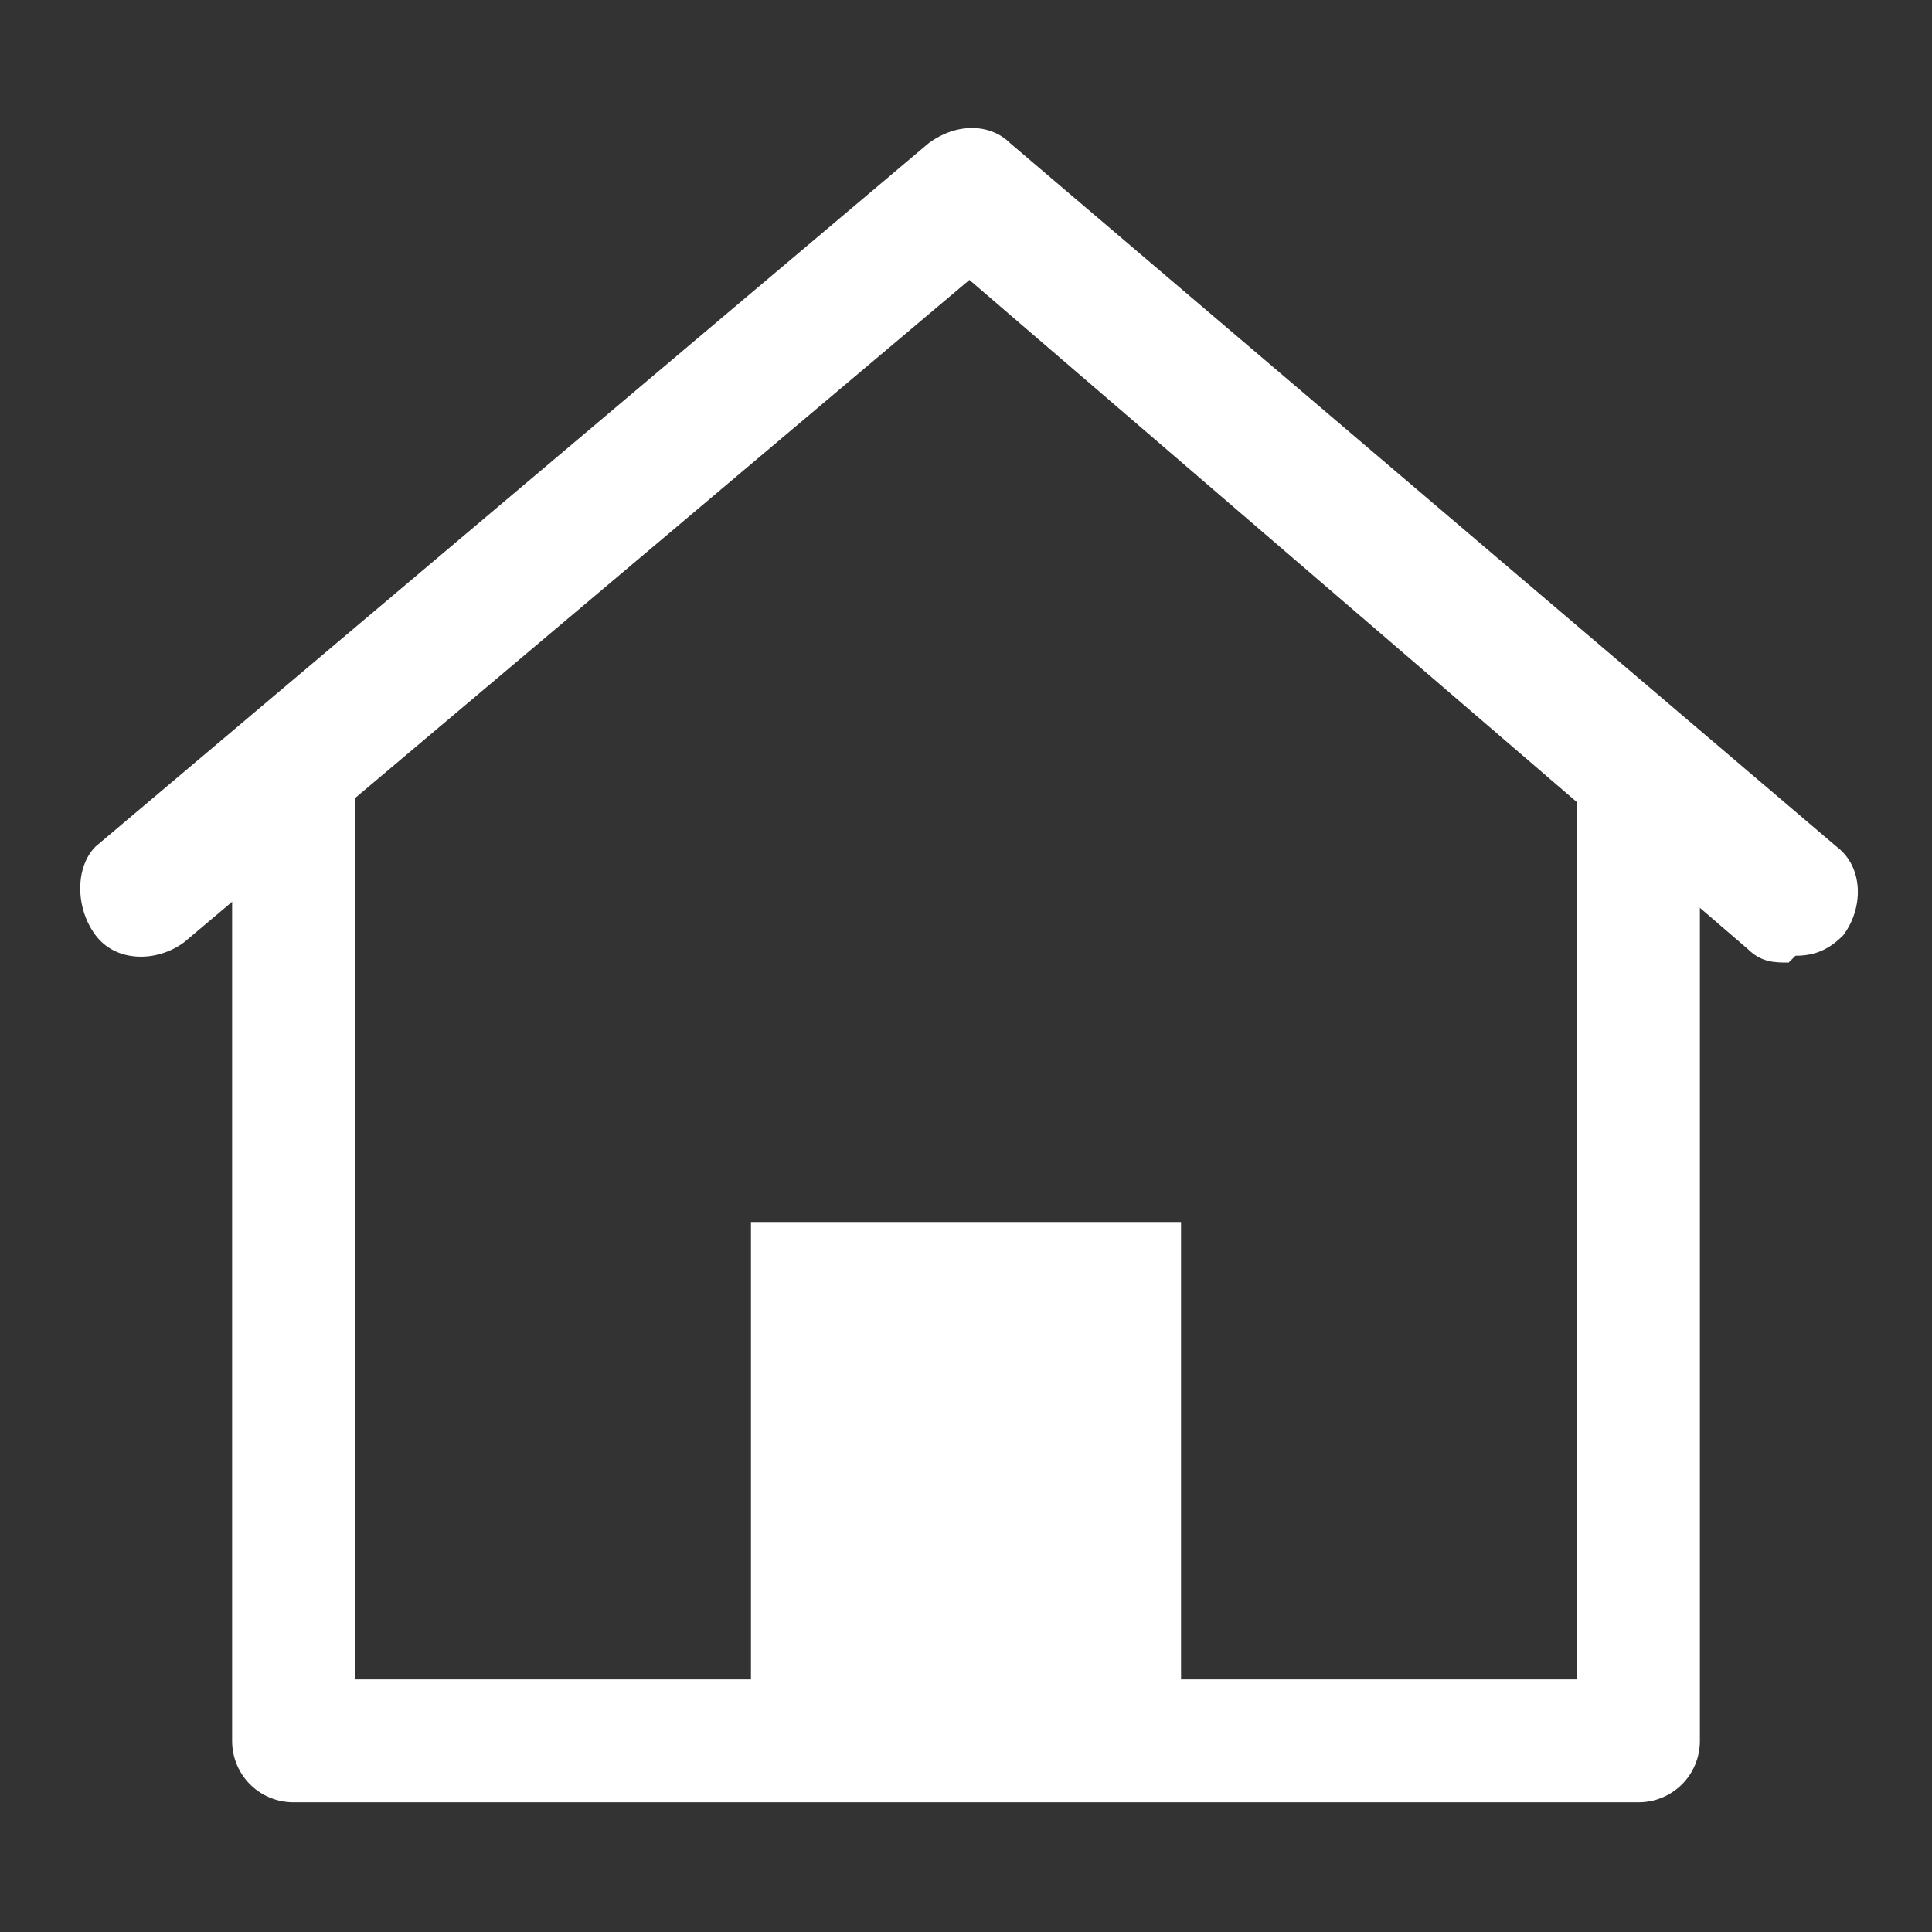
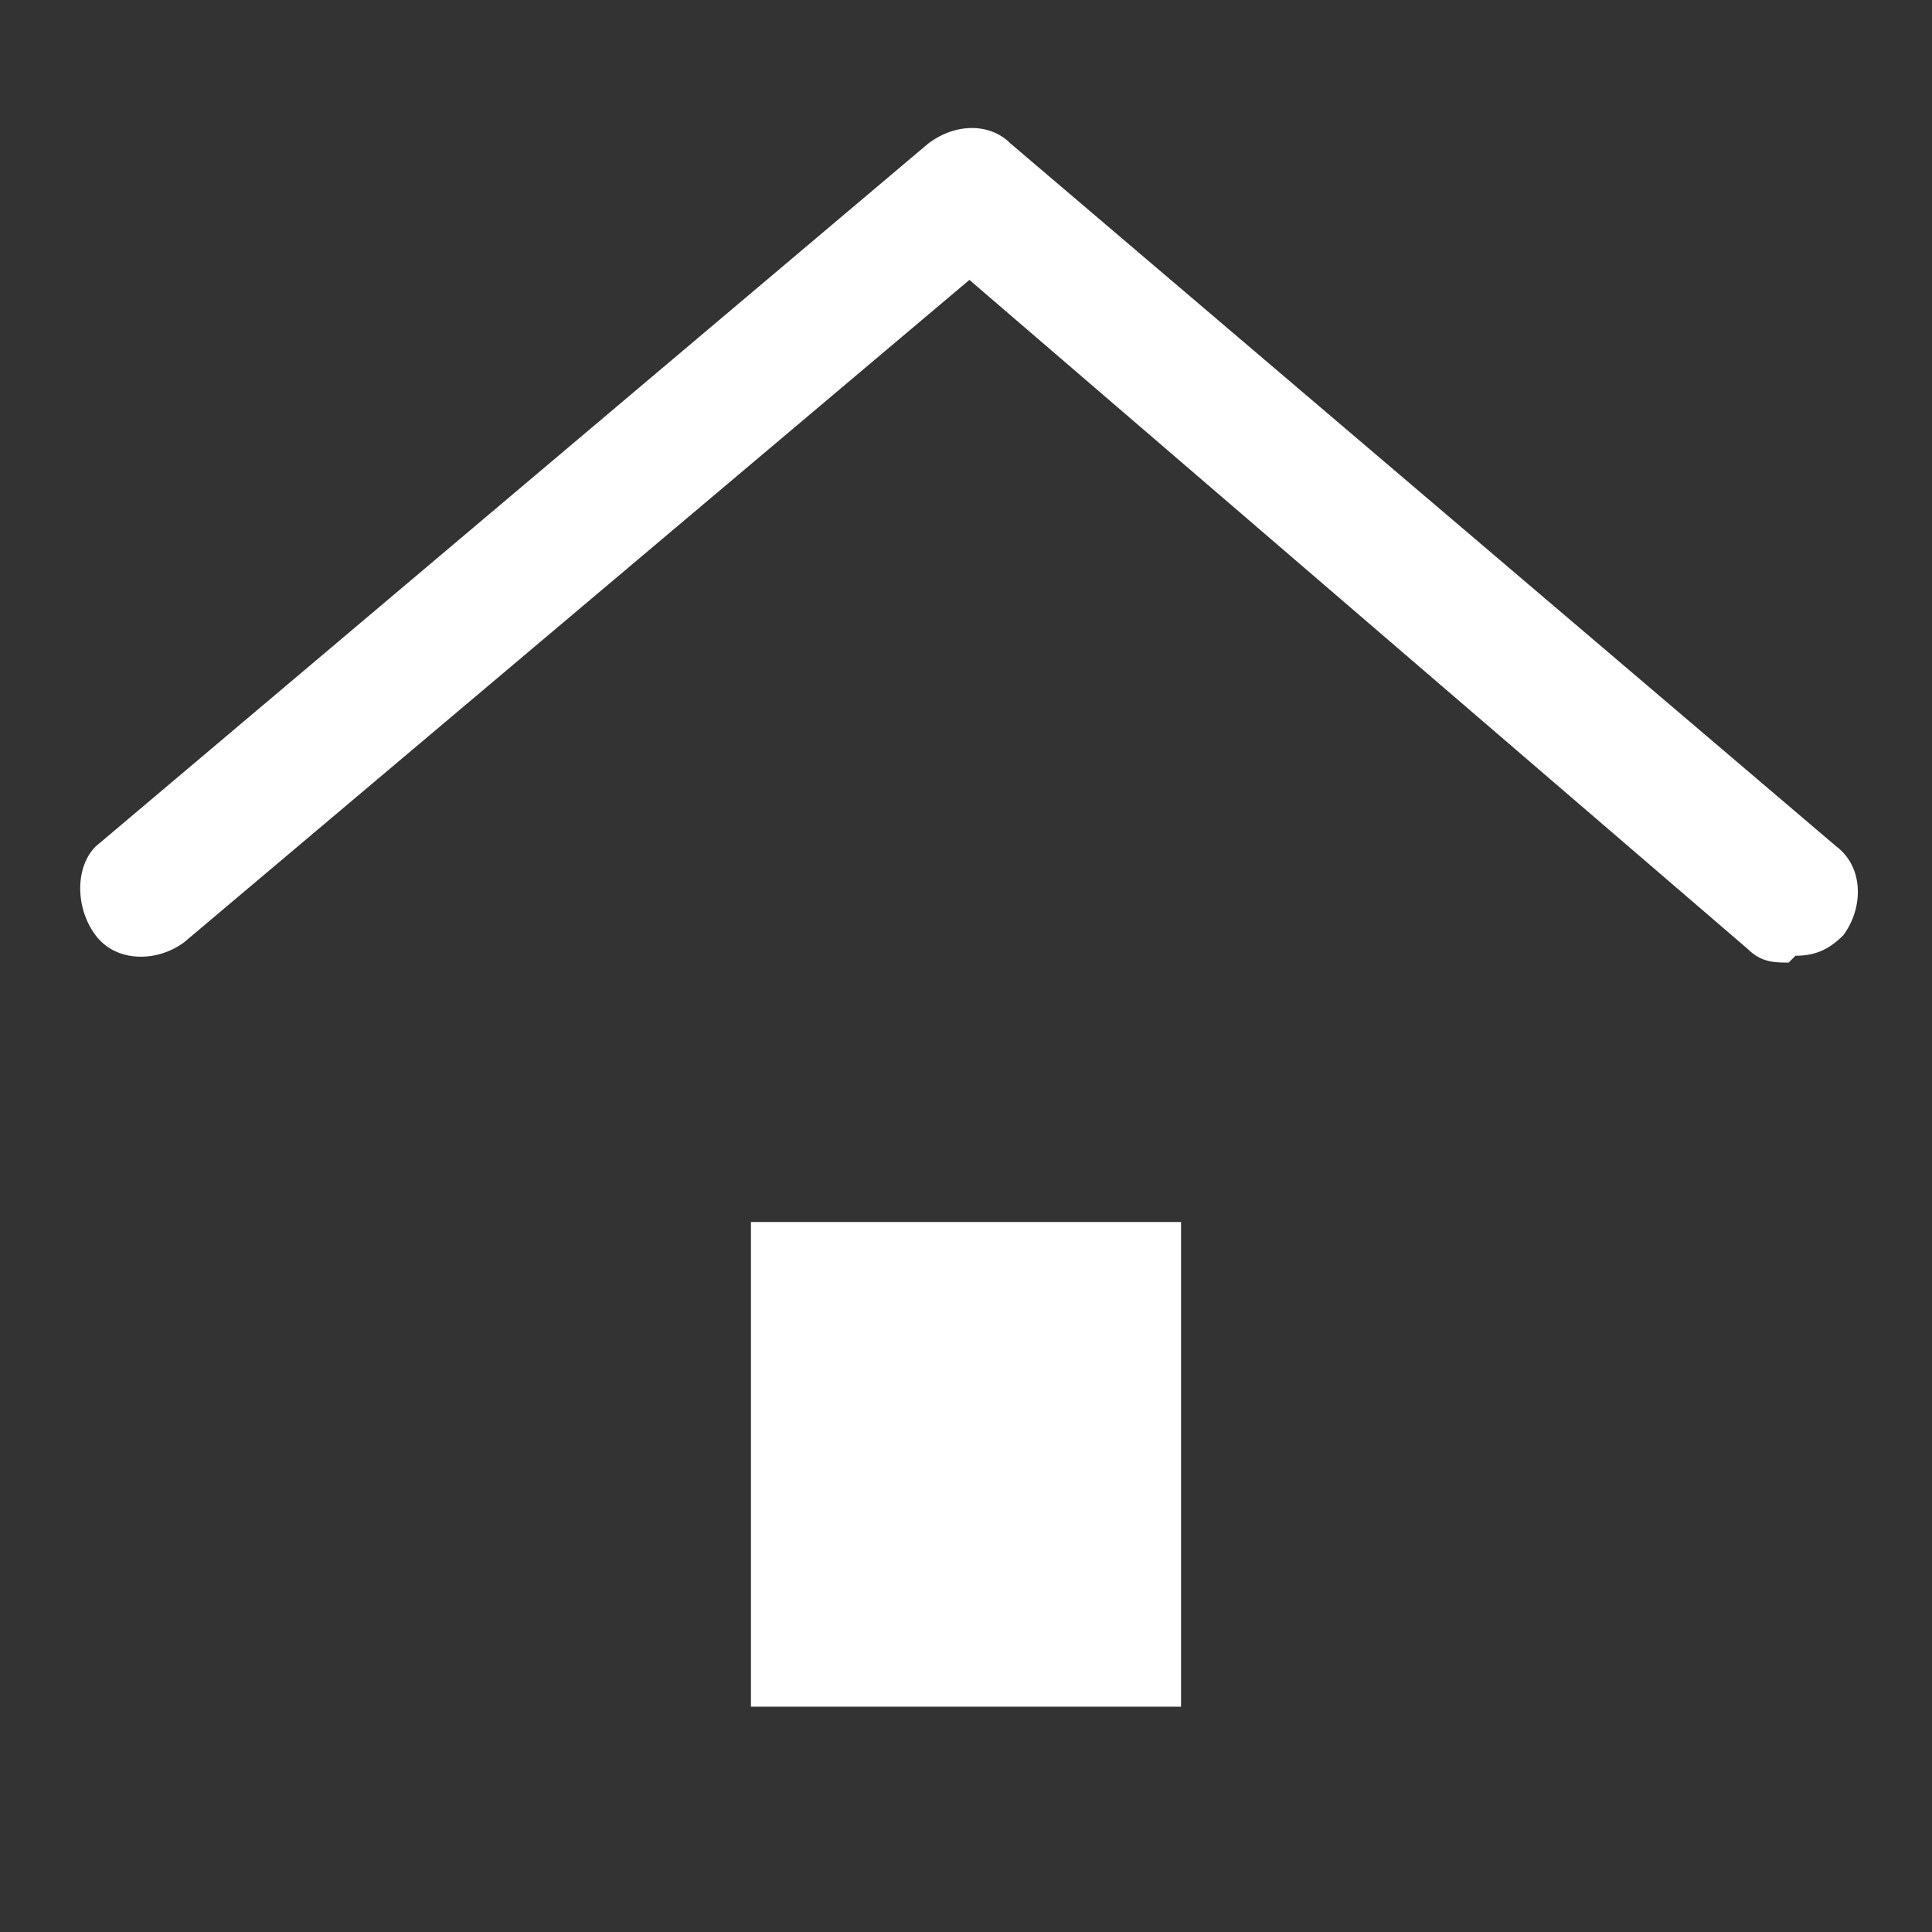
<svg xmlns="http://www.w3.org/2000/svg" id="_レイヤー_2" version="1.1" viewBox="0 0 28.3 28.3">
  <rect x="0" y="0" width="28.3" height="28.3" fill="#333333" stroke="none" />
  <defs>
    <style>
      .st0 {
        fill: #fff;
      }
    </style>
  </defs>
  <g id="_レイアウト">
    <g>
      <path class="st0" d="M26.2,14.1c-.2,0-.4,0-.6-.2L14.2,4.1,2.7,13.8c-.4.3-1,.3-1.3-.1-.3-.4-.3-1,0-1.3h0S13.6,2.1,13.6,2.1c.4-.3.9-.3,1.2,0l12.1,10.3c.4.3.4.9.1,1.3-.2.2-.4.3-.7.3h0Z" />
-       <path class="st0" d="M24,26.4H4.3c-.5,0-.9-.4-.9-.9h0v-14.2c0-.5.4-.9.9-.9s.9.4.9.9v13.3h17.9v-13.3c0-.5.4-.9.9-.9s.9.4.9.9v14.2c0,.5-.4.9-.9.9Z" />
      <rect class="st0" x="11" y="17.9" width="6.3" height="7.1" />
    </g>
  </g>
</svg>